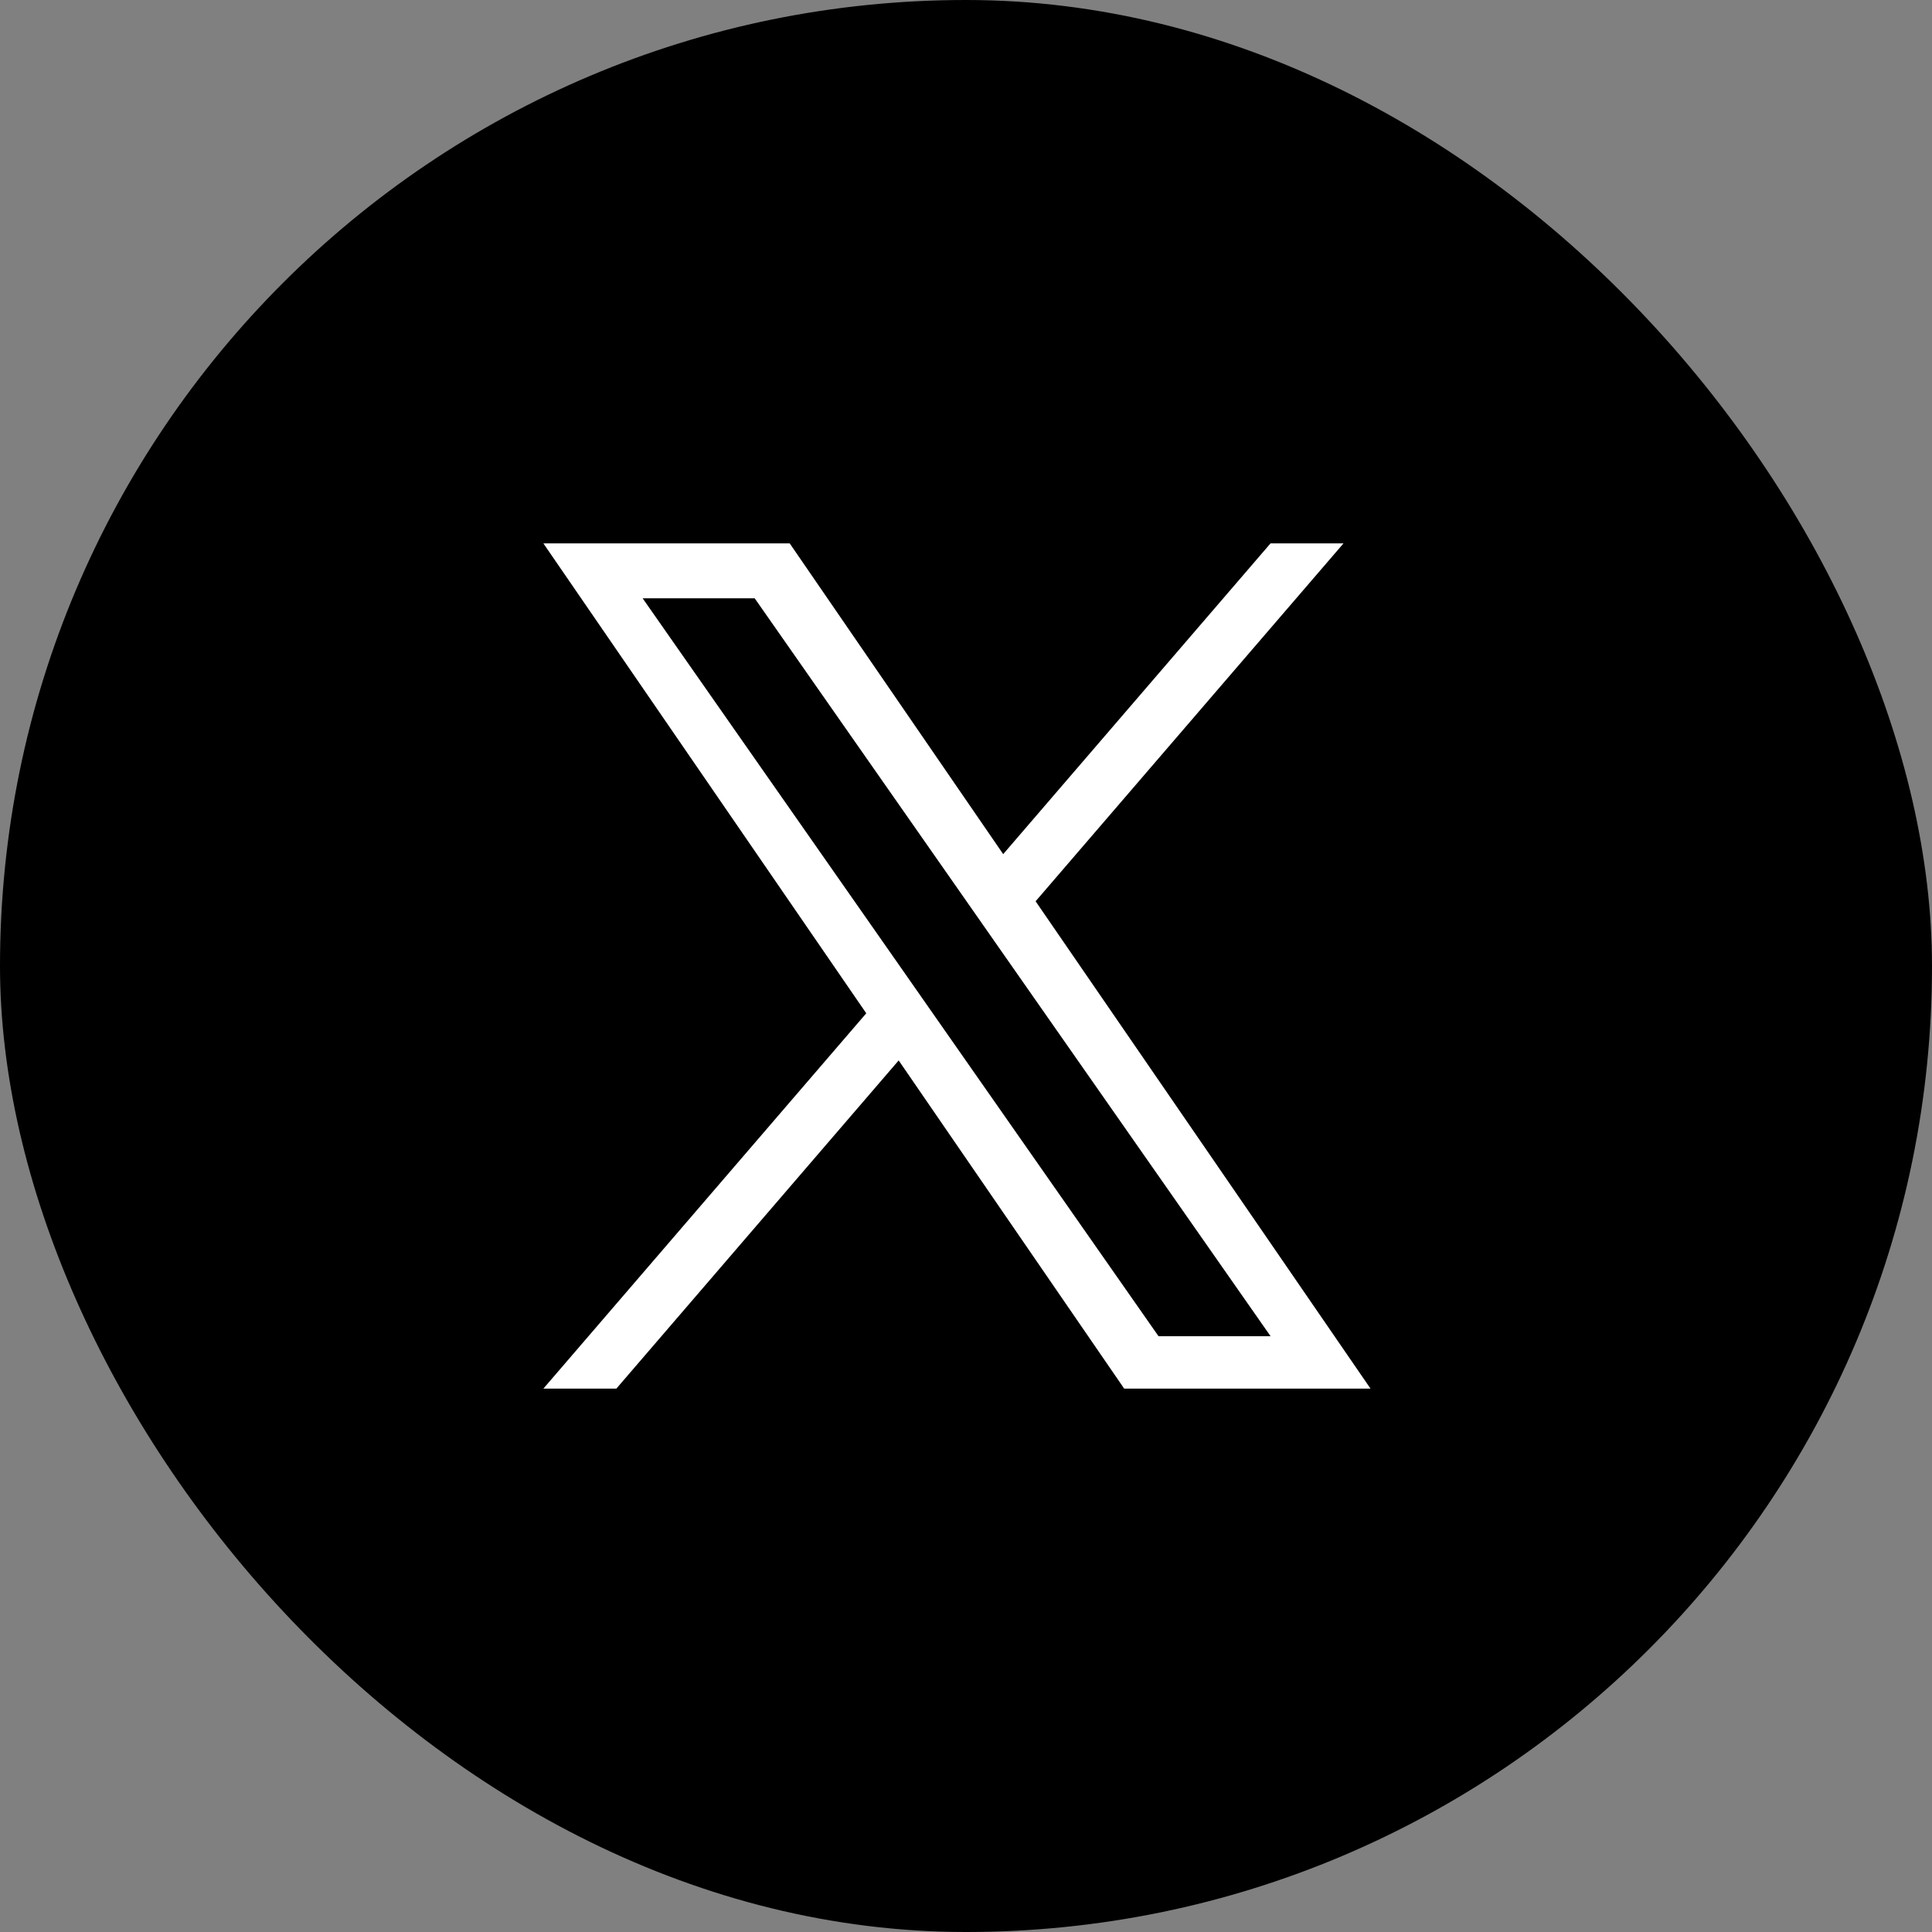
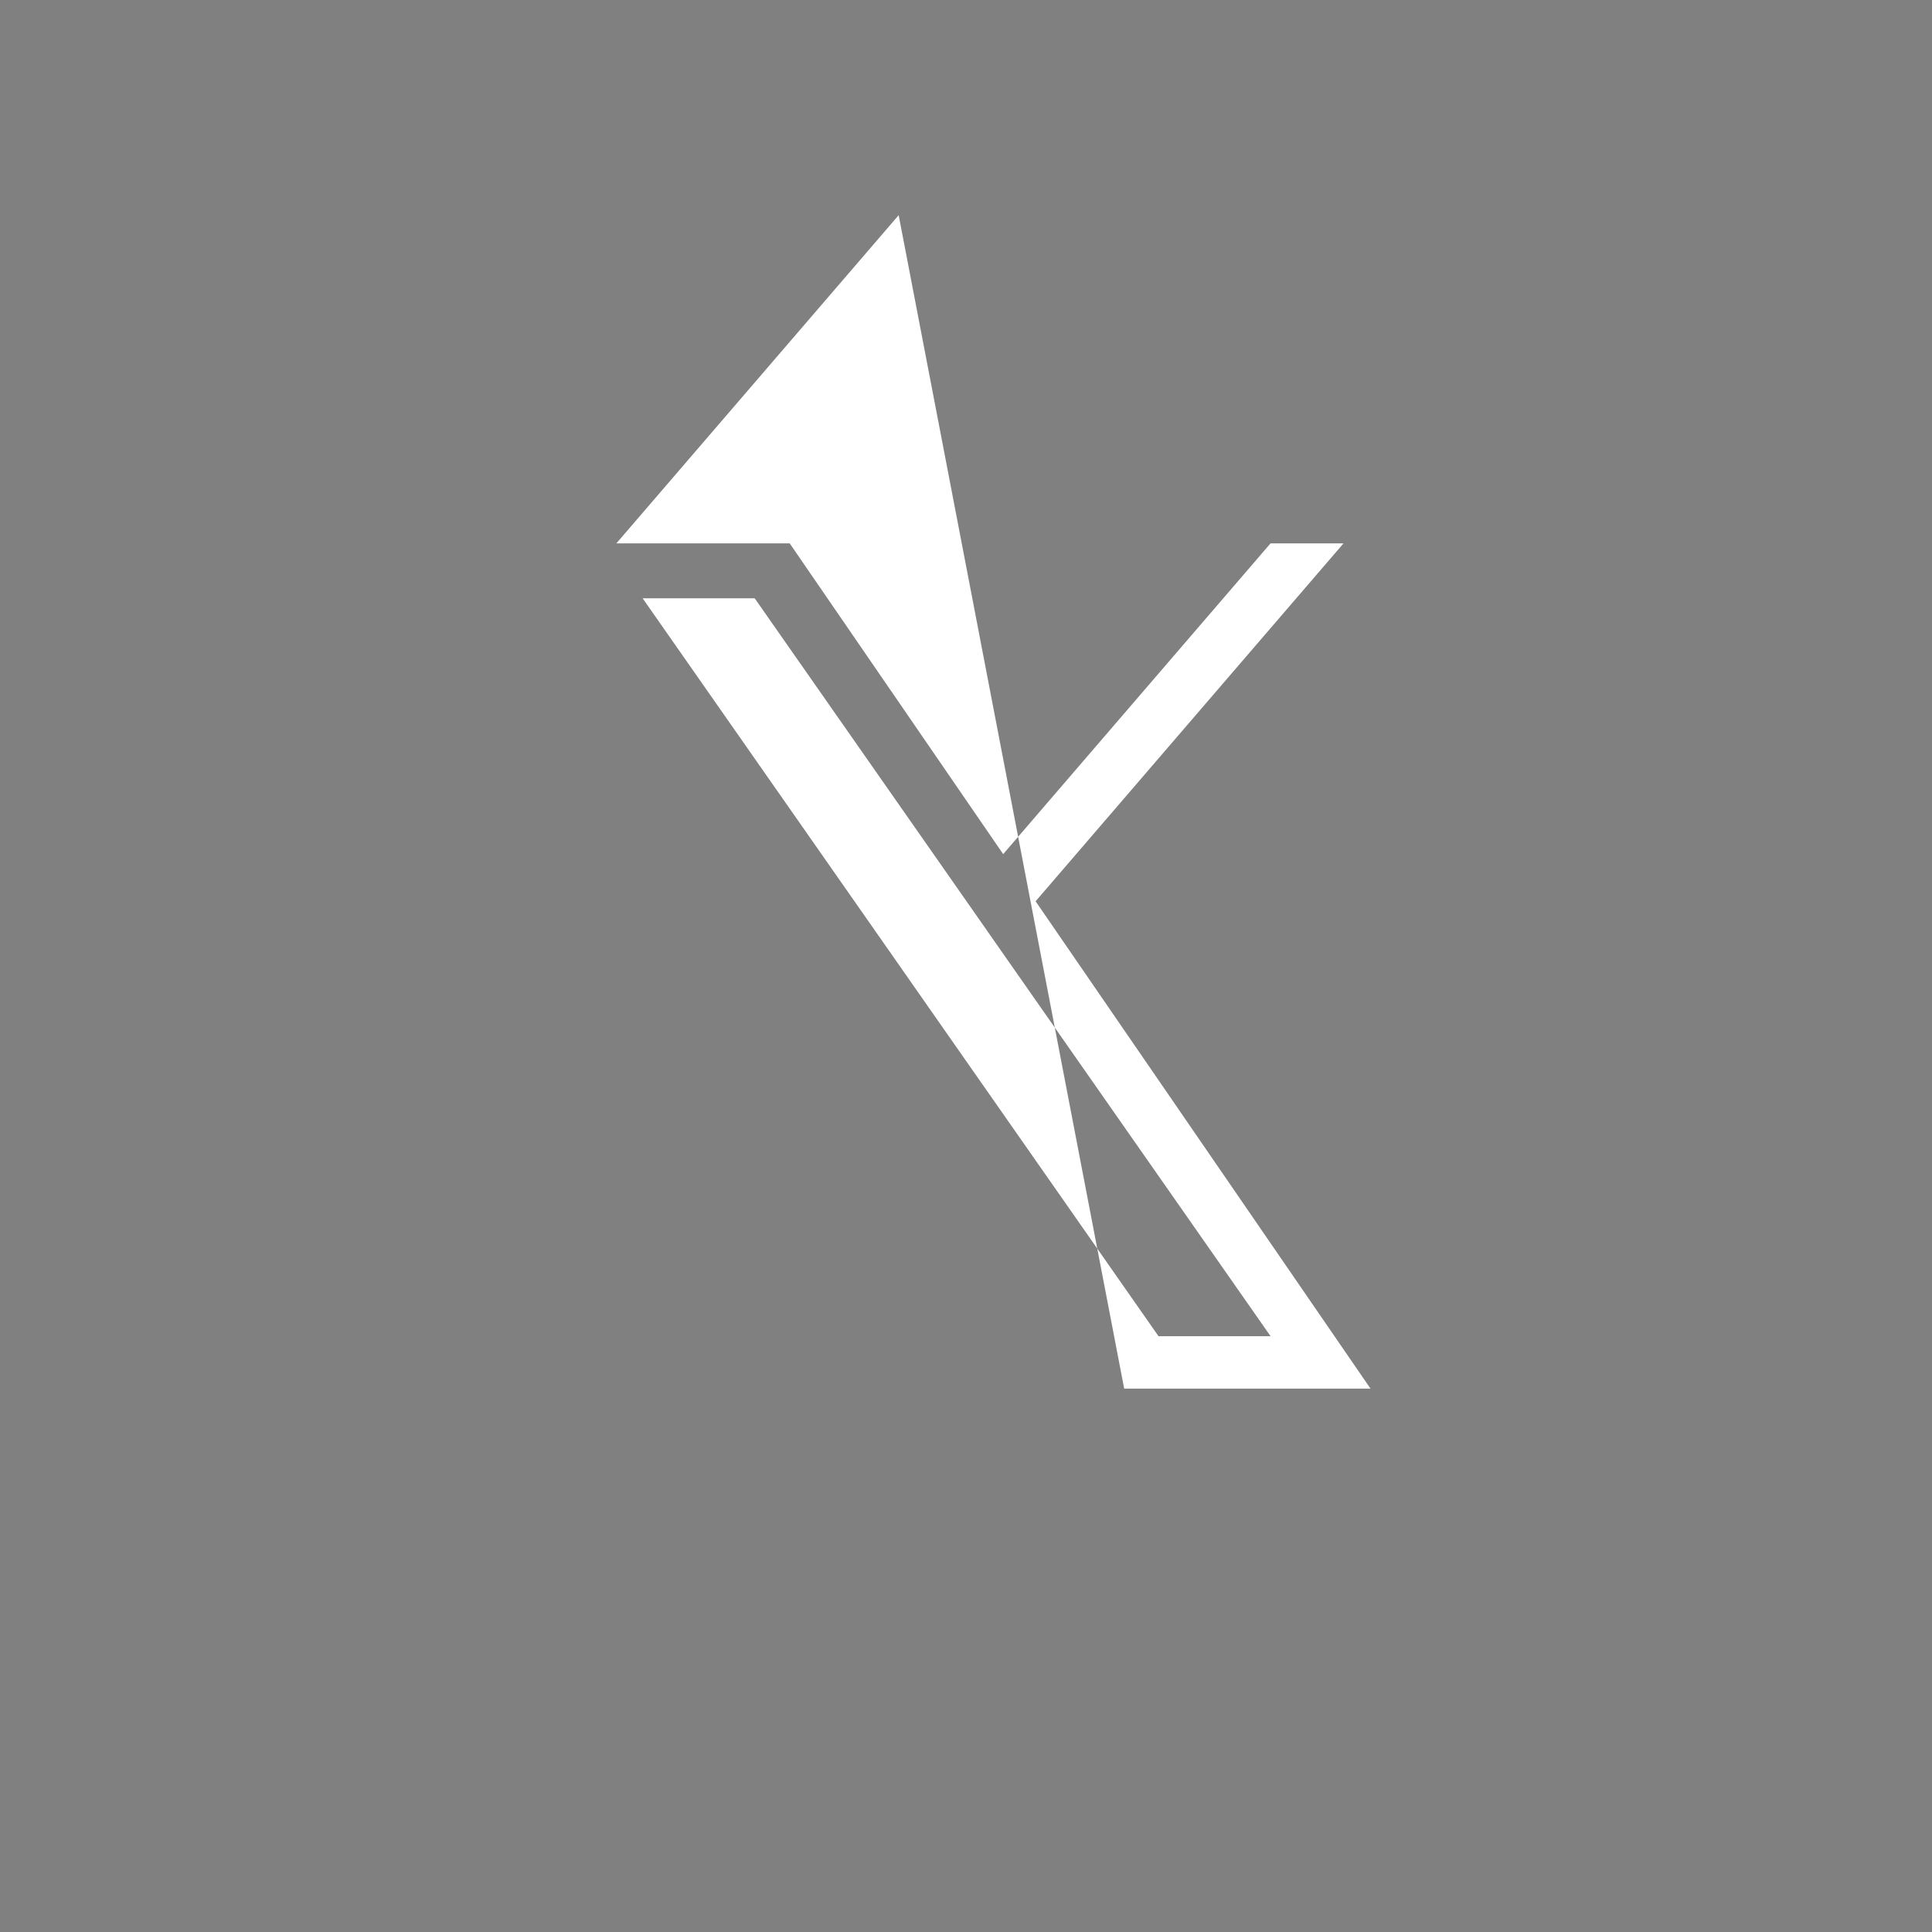
<svg xmlns="http://www.w3.org/2000/svg" width="40" height="40" viewBox="0 0 40 40">
  <rect x="0" y="0" width="40" height="40" fill="#808080" stroke="none" />
  <g id="グループ_1076" data-name="グループ 1076" transform="translate(-234 -6810)">
-     <rect id="長方形_453" data-name="長方形 453" width="40" height="40" rx="20" transform="translate(234 6810)" />
-     <path id="logo" d="M10.191,7.41,16.566,0H15.055L9.52,6.434,5.1,0H0L6.685,9.729,0,17.5H1.511l5.845-6.795L12.025,17.5h5.1L10.191,7.41ZM8.122,9.815l-.677-.969L2.055,1.137h2.32L8.725,7.359l.677.969,5.654,8.087h-2.32l-4.614-6.6Z" transform="translate(245.25 6821.25)" fill="#fff" />
+     <path id="logo" d="M10.191,7.41,16.566,0H15.055L9.52,6.434,5.1,0H0H1.511l5.845-6.795L12.025,17.5h5.1L10.191,7.41ZM8.122,9.815l-.677-.969L2.055,1.137h2.32L8.725,7.359l.677.969,5.654,8.087h-2.32l-4.614-6.6Z" transform="translate(245.25 6821.25)" fill="#fff" />
  </g>
</svg>